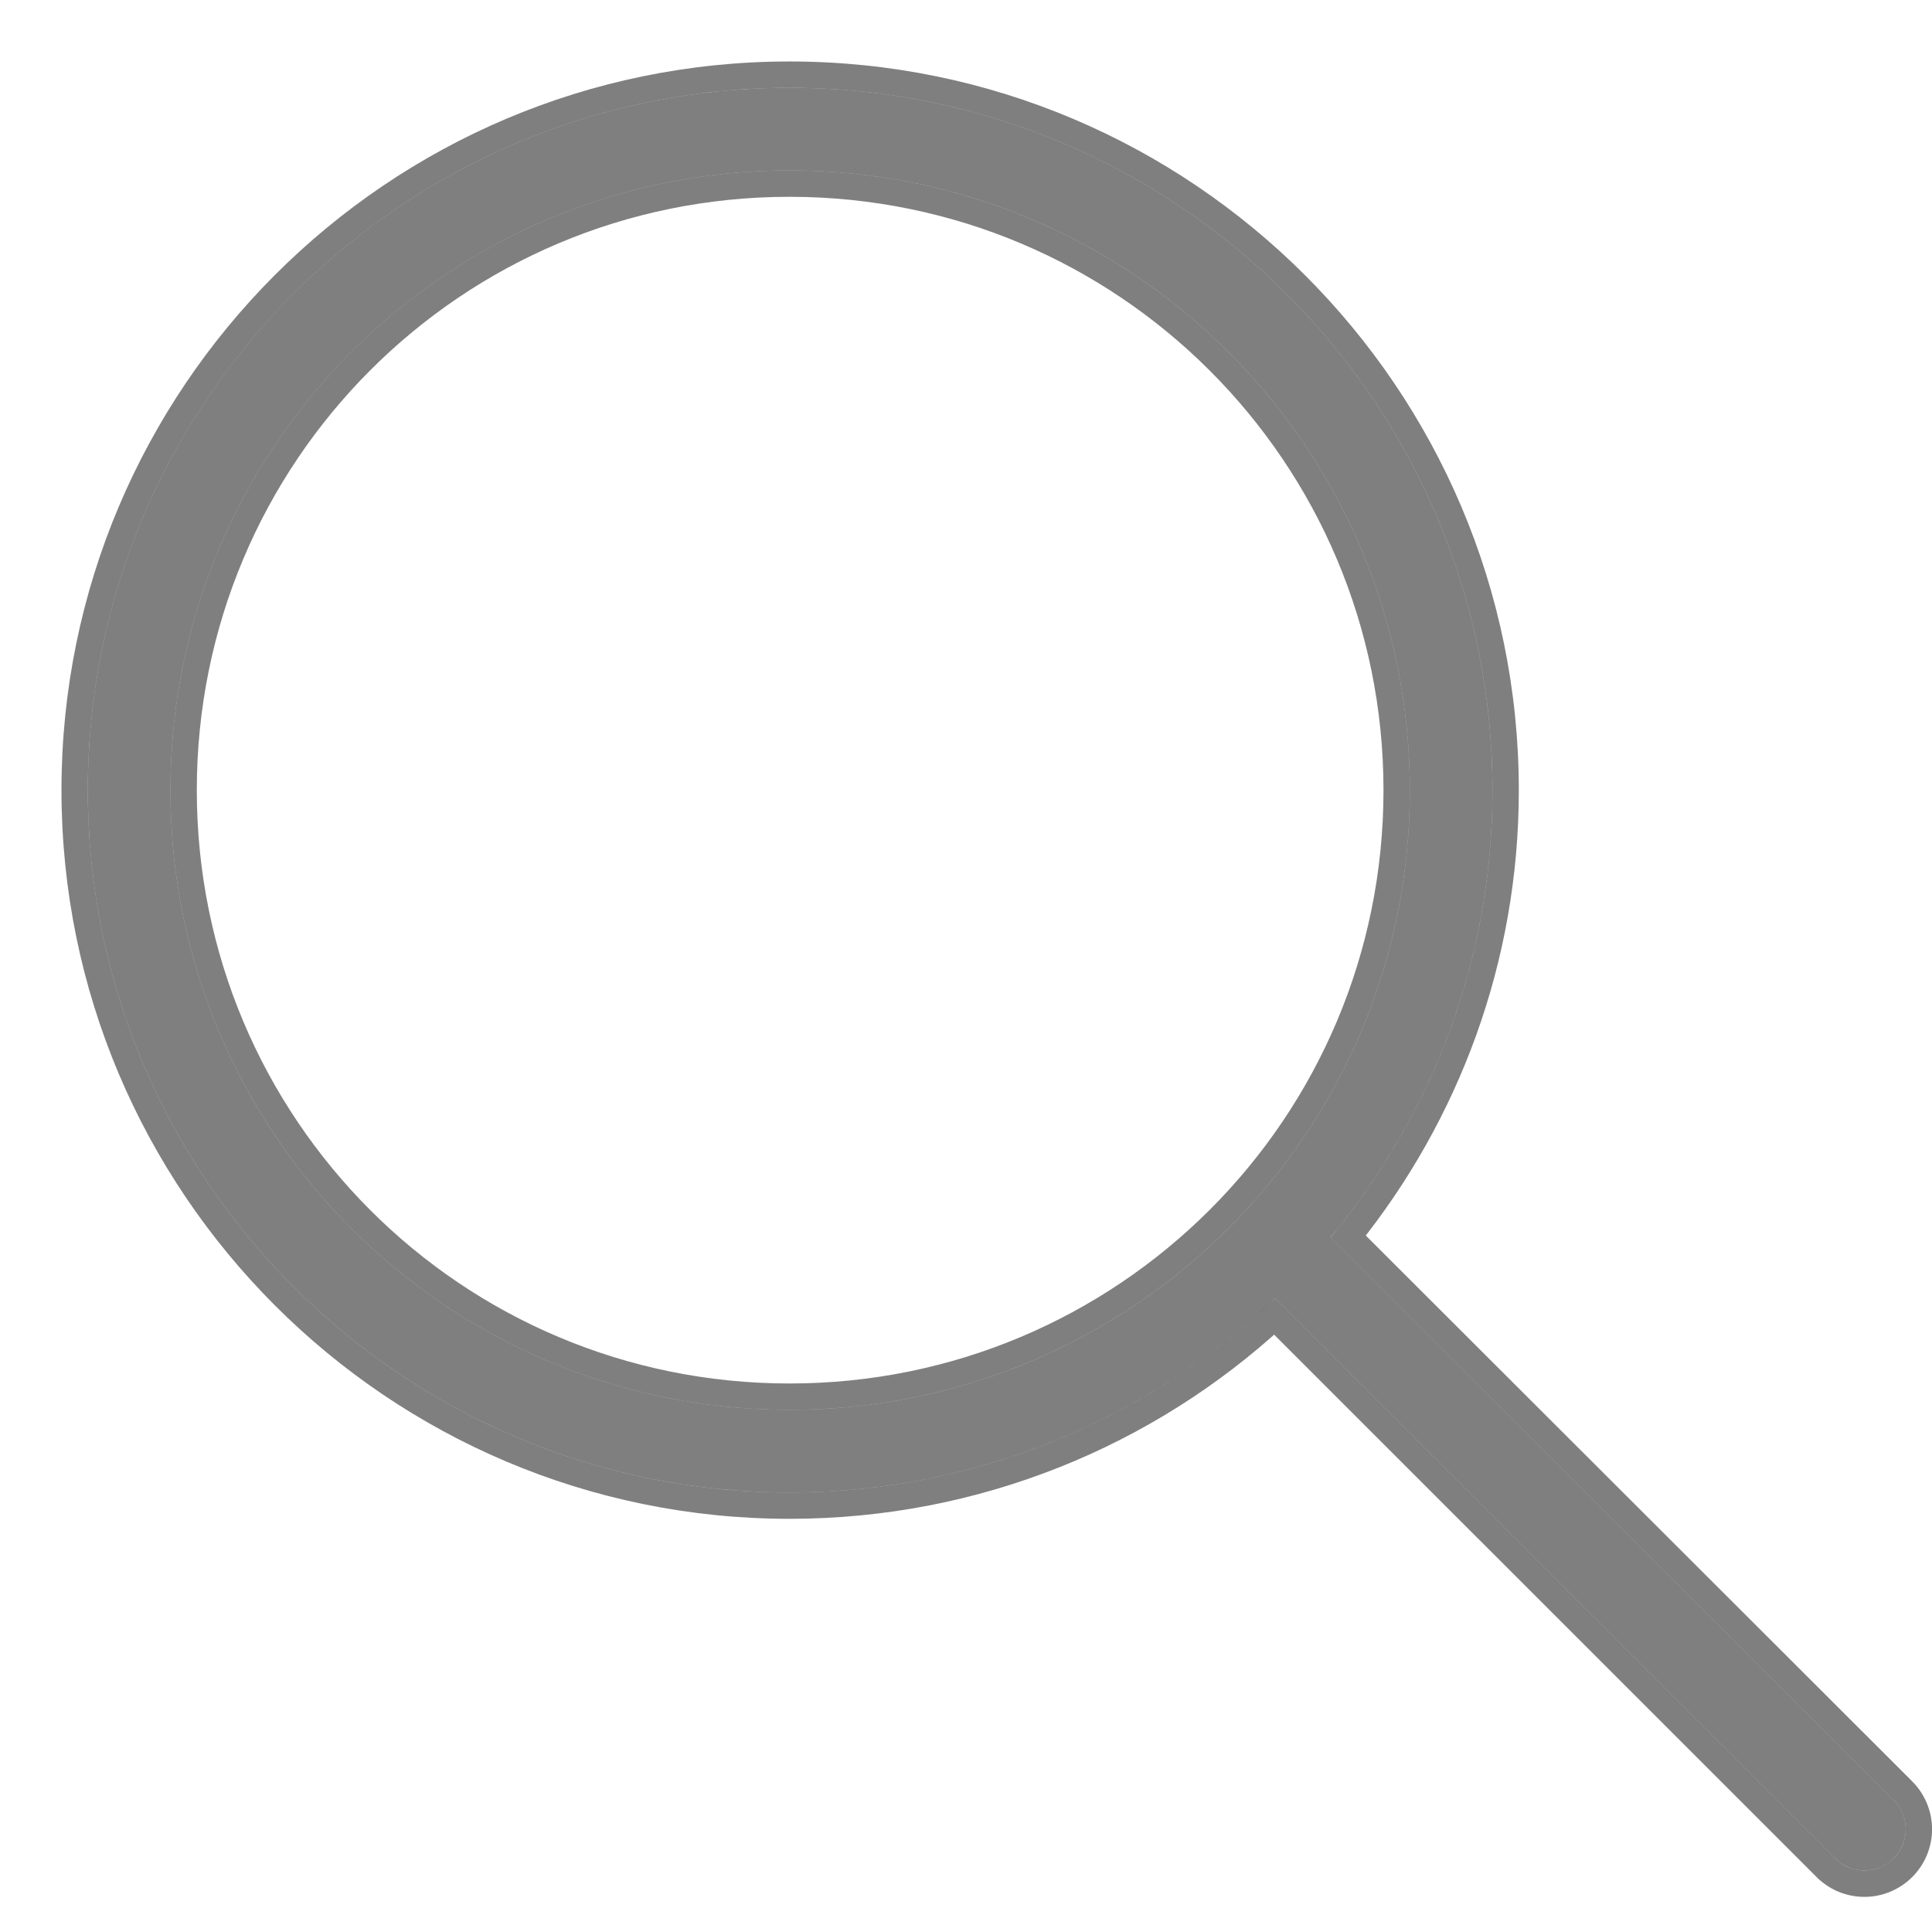
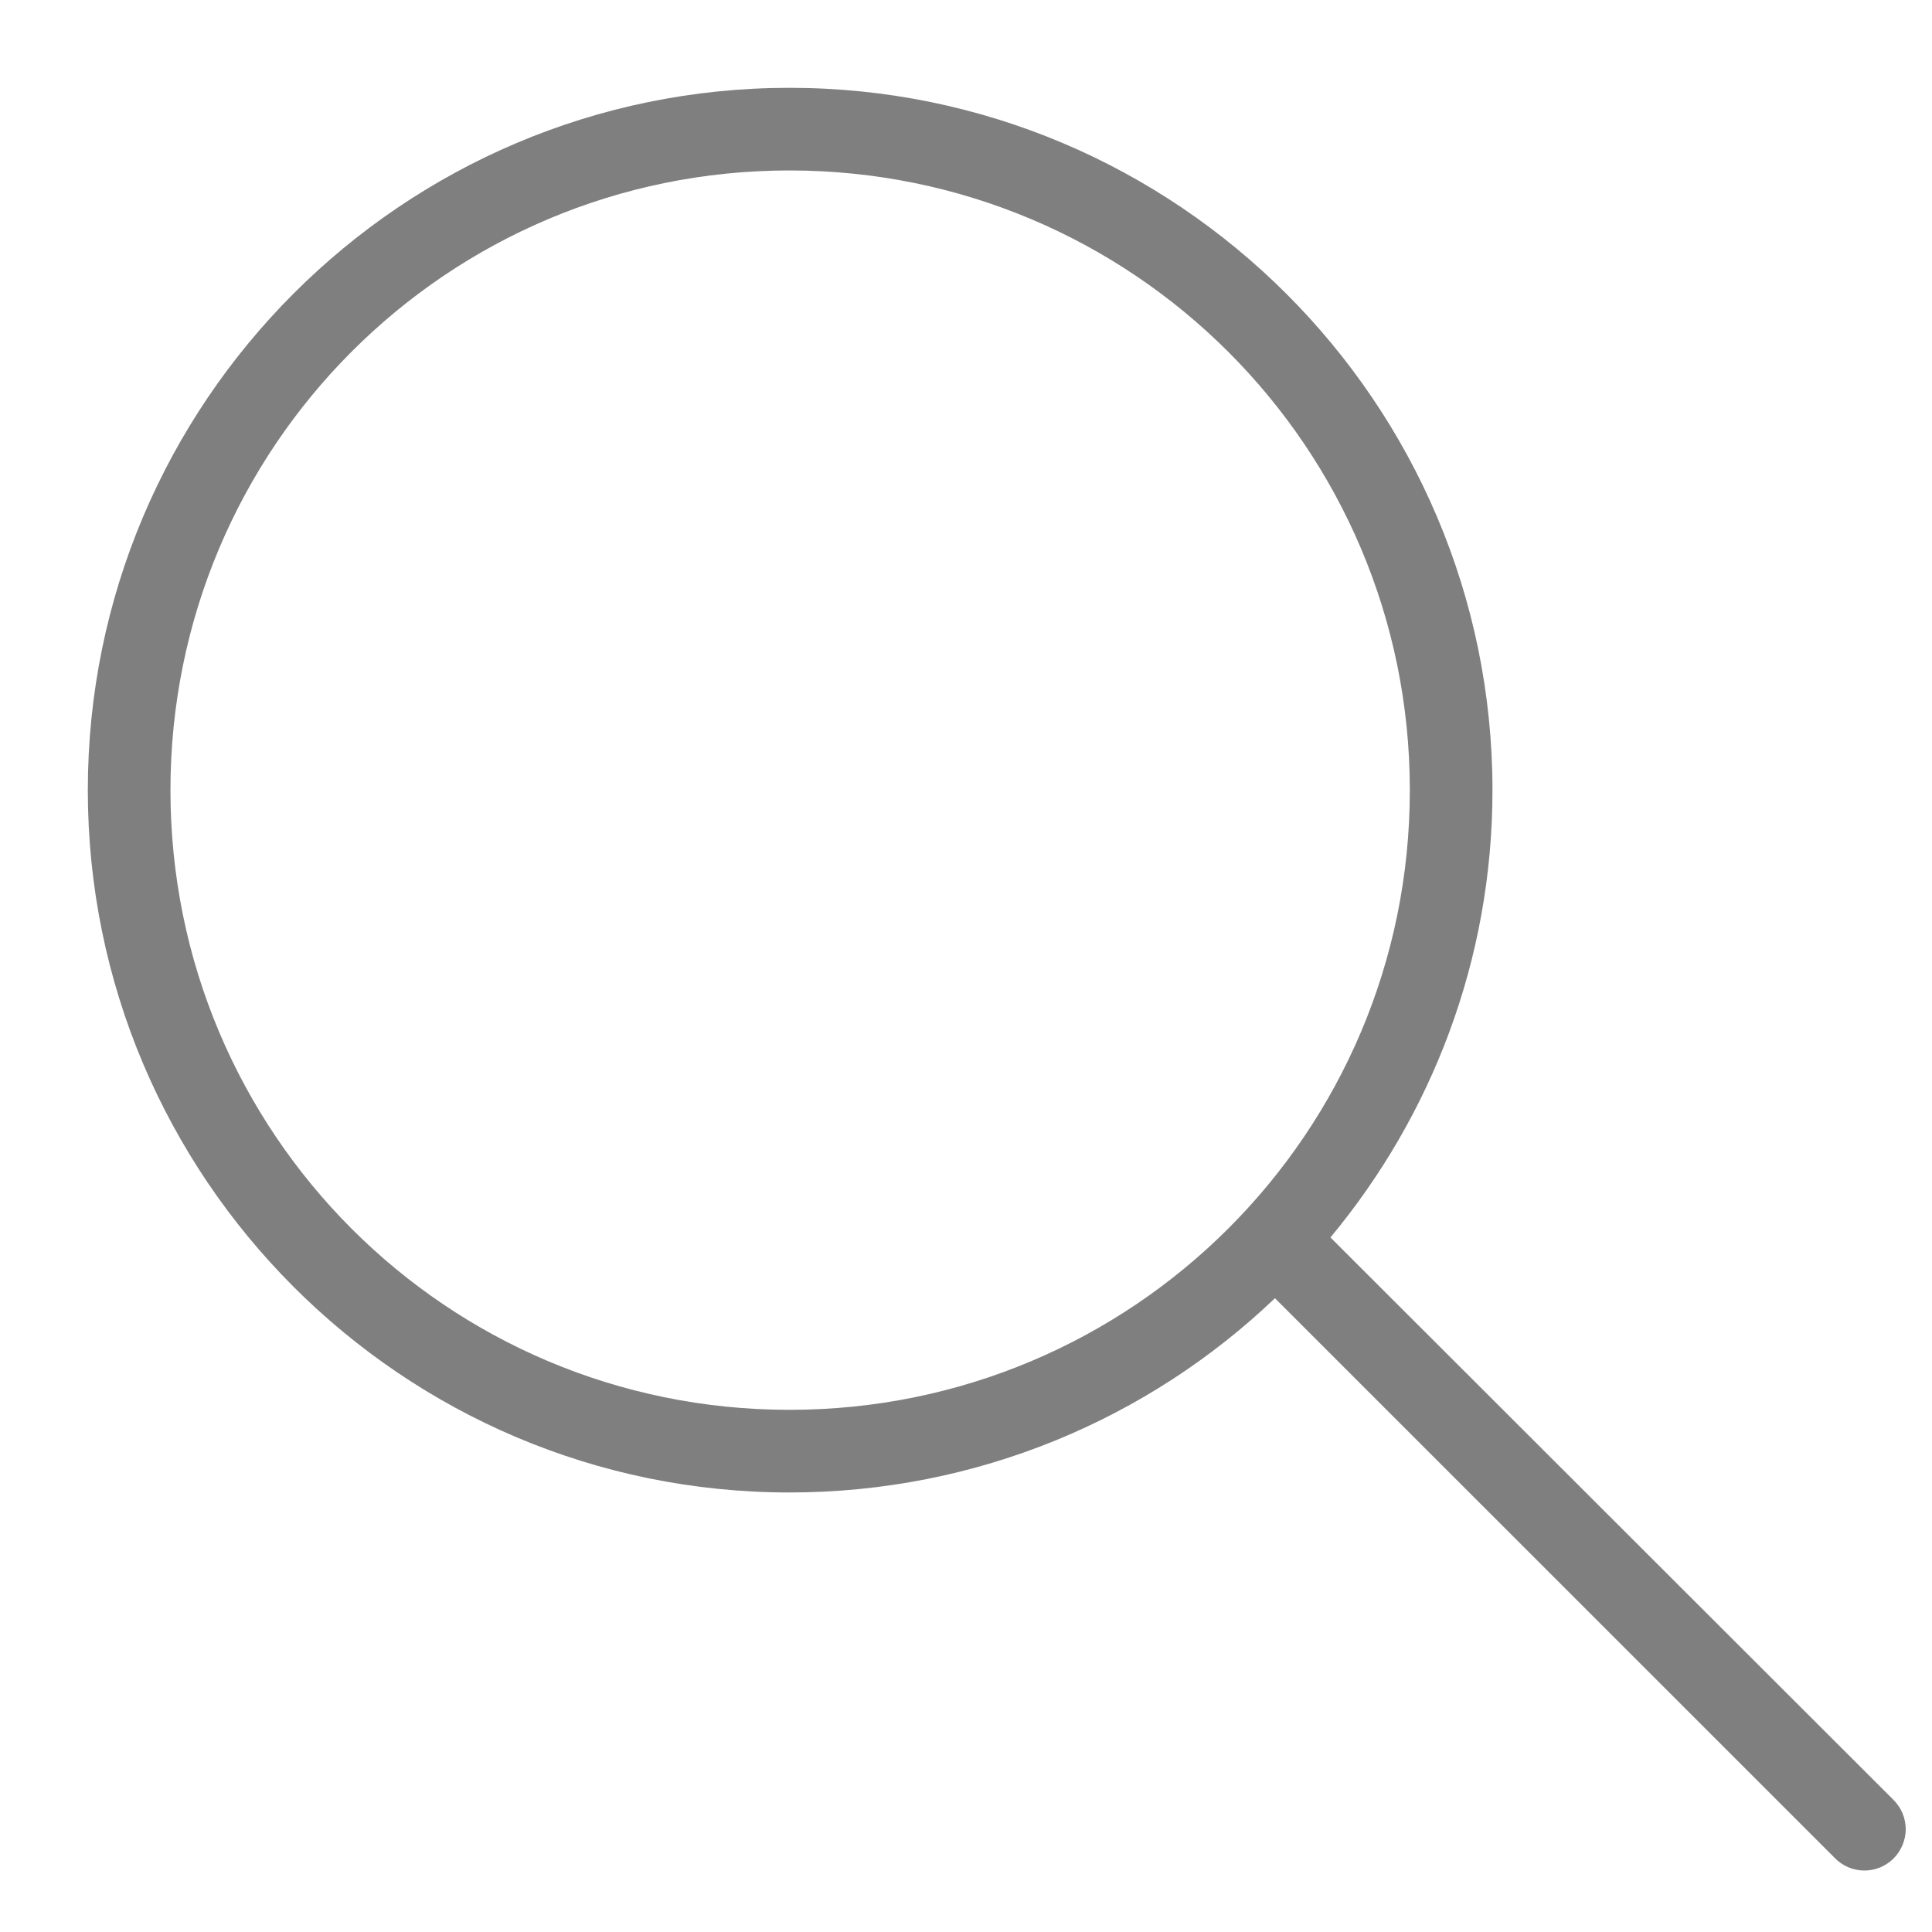
<svg xmlns="http://www.w3.org/2000/svg" width="22" height="22" viewBox="0 0 22 22" fill="none">
  <path fill-rule="evenodd" clip-rule="evenodd" d="M8.99 1C4.579 1 1 4.587 1 8.998C1 13.41 4.579 16.995 8.99 16.995C11.13 16.995 13.082 16.154 14.518 14.783L20.891 21.155C20.934 21.201 20.986 21.236 21.043 21.261C21.1 21.286 21.162 21.299 21.224 21.3C21.287 21.301 21.348 21.289 21.406 21.266C21.464 21.242 21.517 21.208 21.561 21.164C21.605 21.12 21.64 21.068 21.664 21.01C21.688 20.953 21.701 20.891 21.701 20.829C21.7 20.766 21.688 20.705 21.664 20.647C21.64 20.59 21.604 20.538 21.56 20.494L15.15 14.091C16.3 12.707 16.995 10.935 16.995 8.998C16.995 4.587 13.403 1 8.99 1ZM8.99 1.941C12.895 1.941 16.054 5.096 16.054 8.998C16.054 12.902 12.895 16.054 8.99 16.054C5.088 16.054 1.941 12.902 1.941 8.998C1.941 5.096 5.088 1.941 8.99 1.941Z" fill="black" fill-opacity="0.5" />
-   <path d="M8.99 0.85C4.496 0.85 0.85 4.505 0.85 8.998C0.85 13.493 4.496 17.145 8.99 17.145C11.117 17.145 13.062 16.329 14.514 14.991L20.783 21.259C20.783 21.26 20.784 21.26 20.784 21.261C20.841 21.319 20.908 21.366 20.983 21.399C21.059 21.431 21.14 21.449 21.222 21.45C21.305 21.451 21.386 21.436 21.462 21.405C21.538 21.374 21.608 21.328 21.666 21.271C21.725 21.213 21.771 21.144 21.803 21.068C21.834 20.992 21.851 20.911 21.851 20.828C21.85 20.746 21.834 20.665 21.802 20.589C21.77 20.514 21.724 20.445 21.665 20.387C21.665 20.387 21.665 20.387 21.665 20.387L15.352 14.081C16.471 12.687 17.145 10.923 17.145 8.998C17.145 4.504 13.486 0.85 8.99 0.85ZM8.99 2.091C12.812 2.091 15.904 5.179 15.904 8.998C15.904 12.819 12.812 15.904 8.99 15.904C5.171 15.904 2.091 12.819 2.091 8.998C2.091 5.178 5.171 2.091 8.99 2.091Z" stroke="black" stroke-opacity="0.5" stroke-width="0.3" />
</svg>